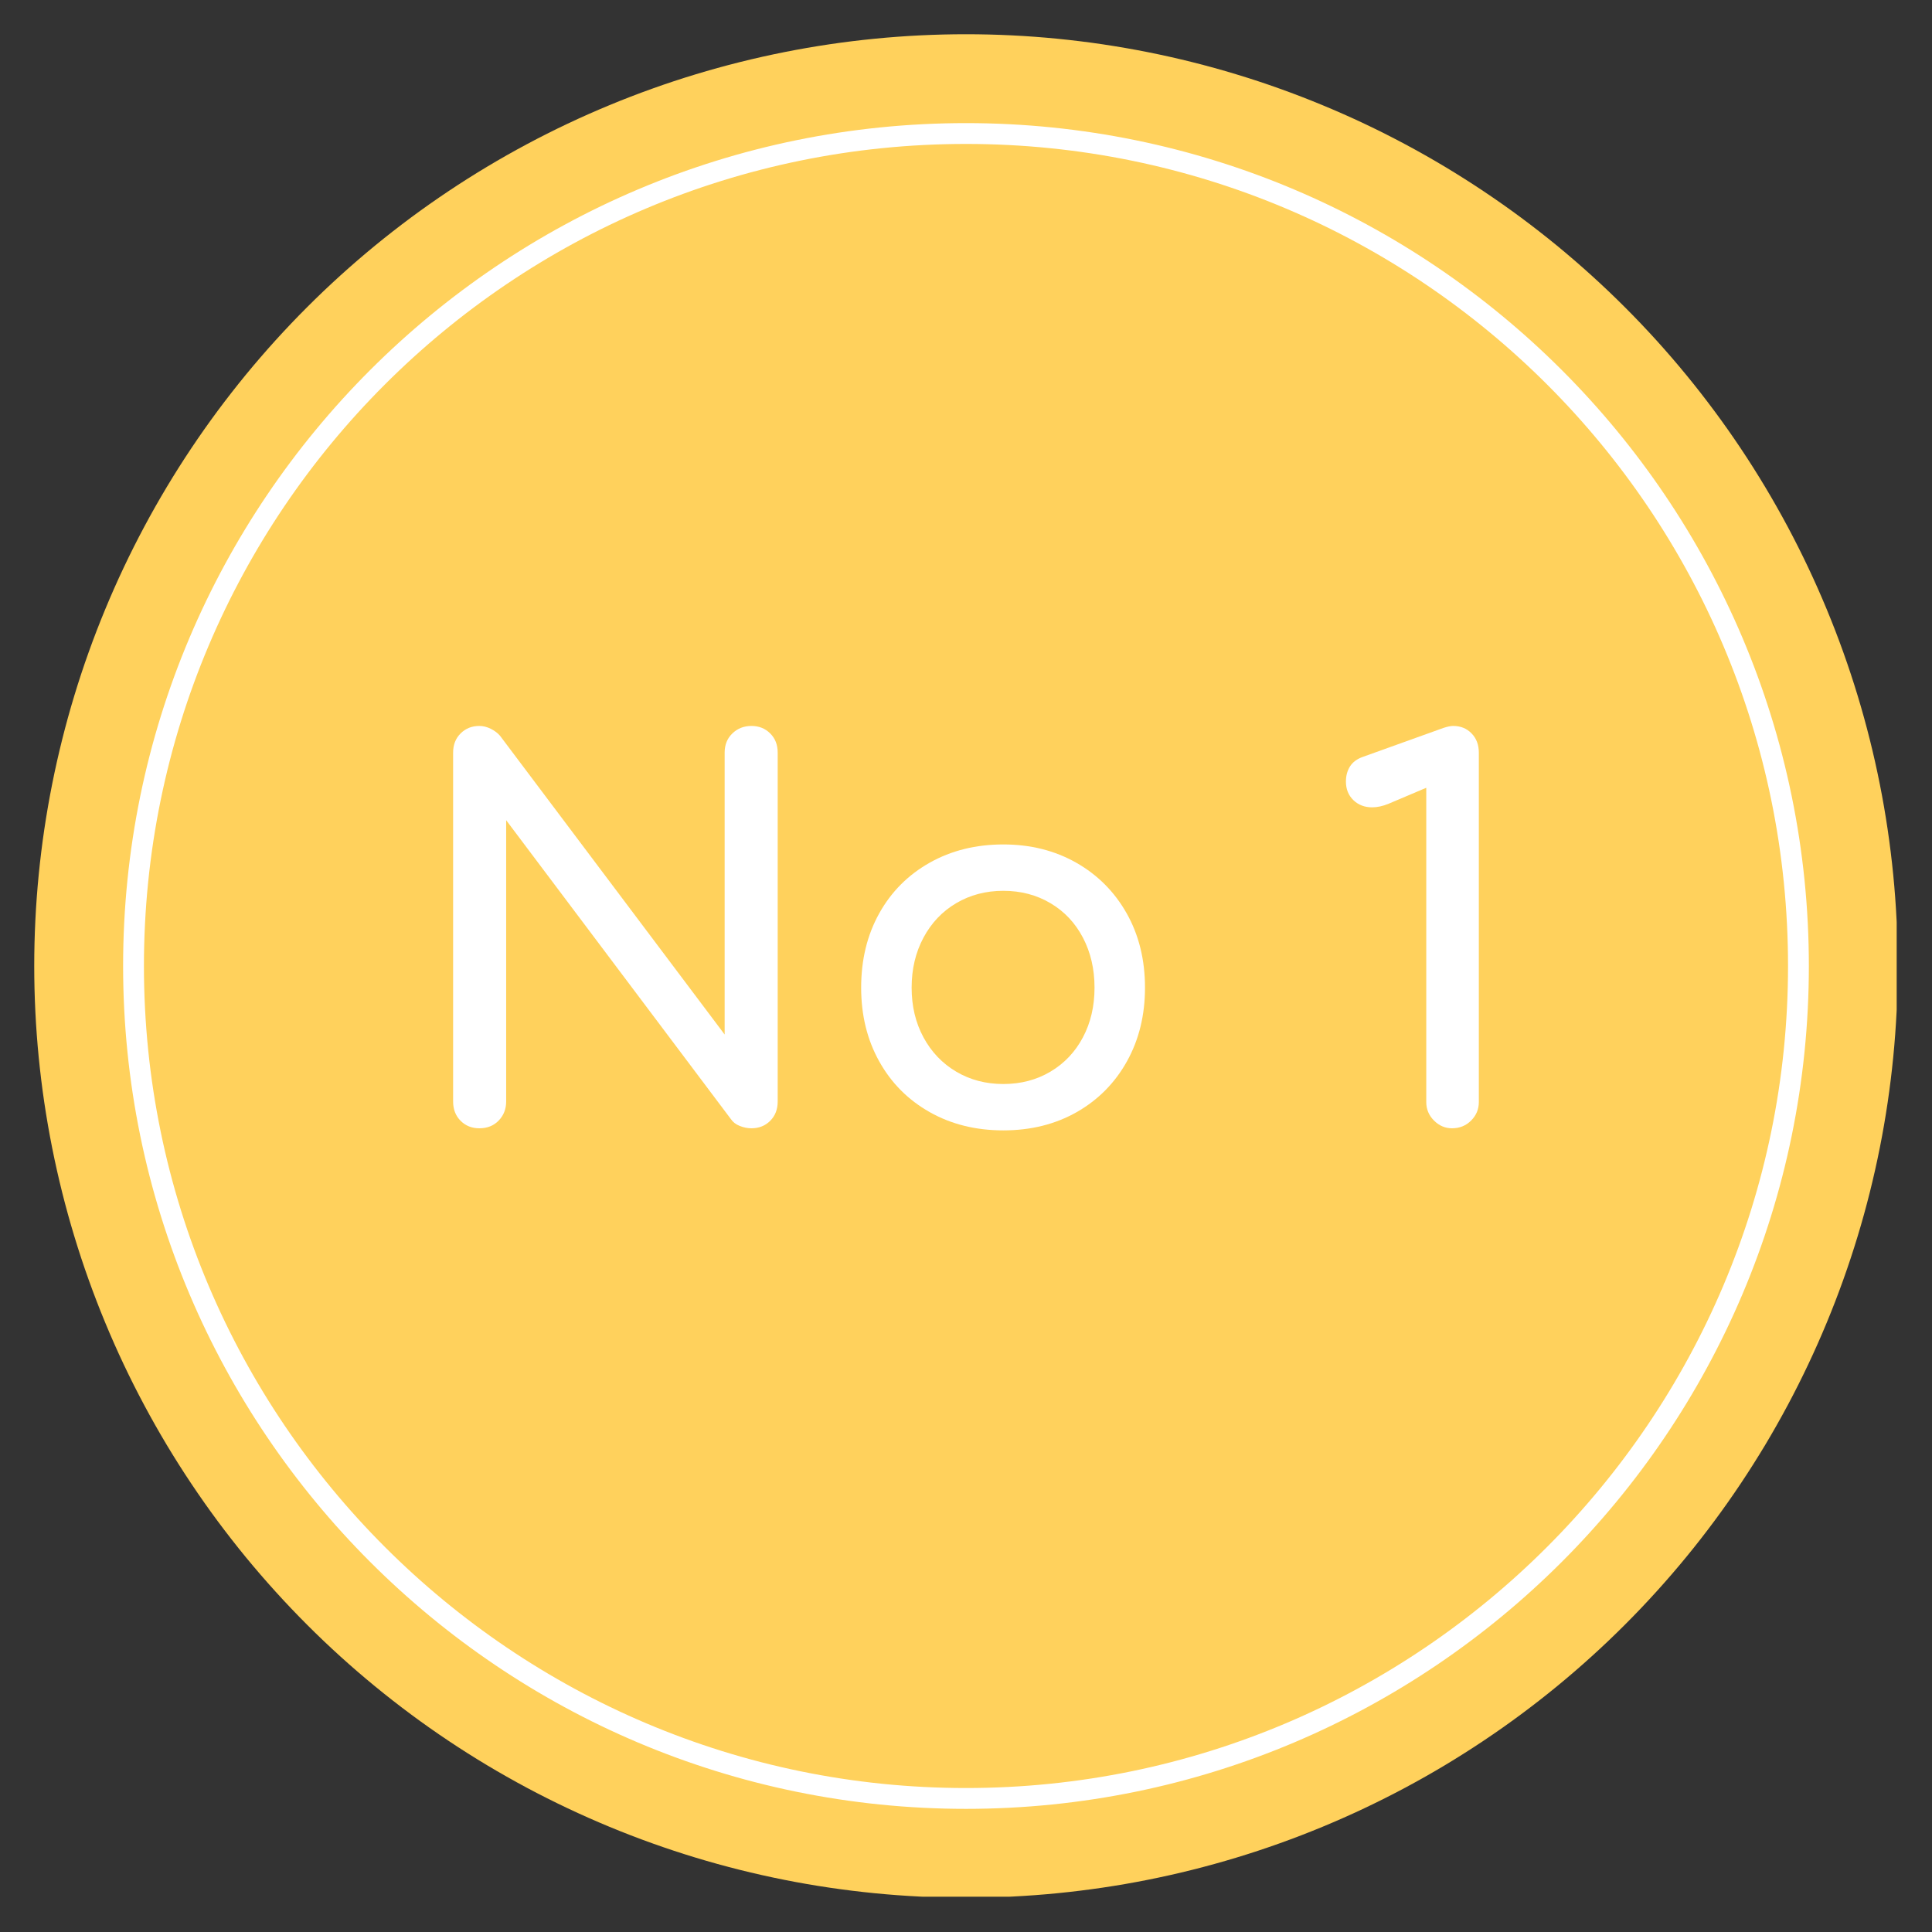
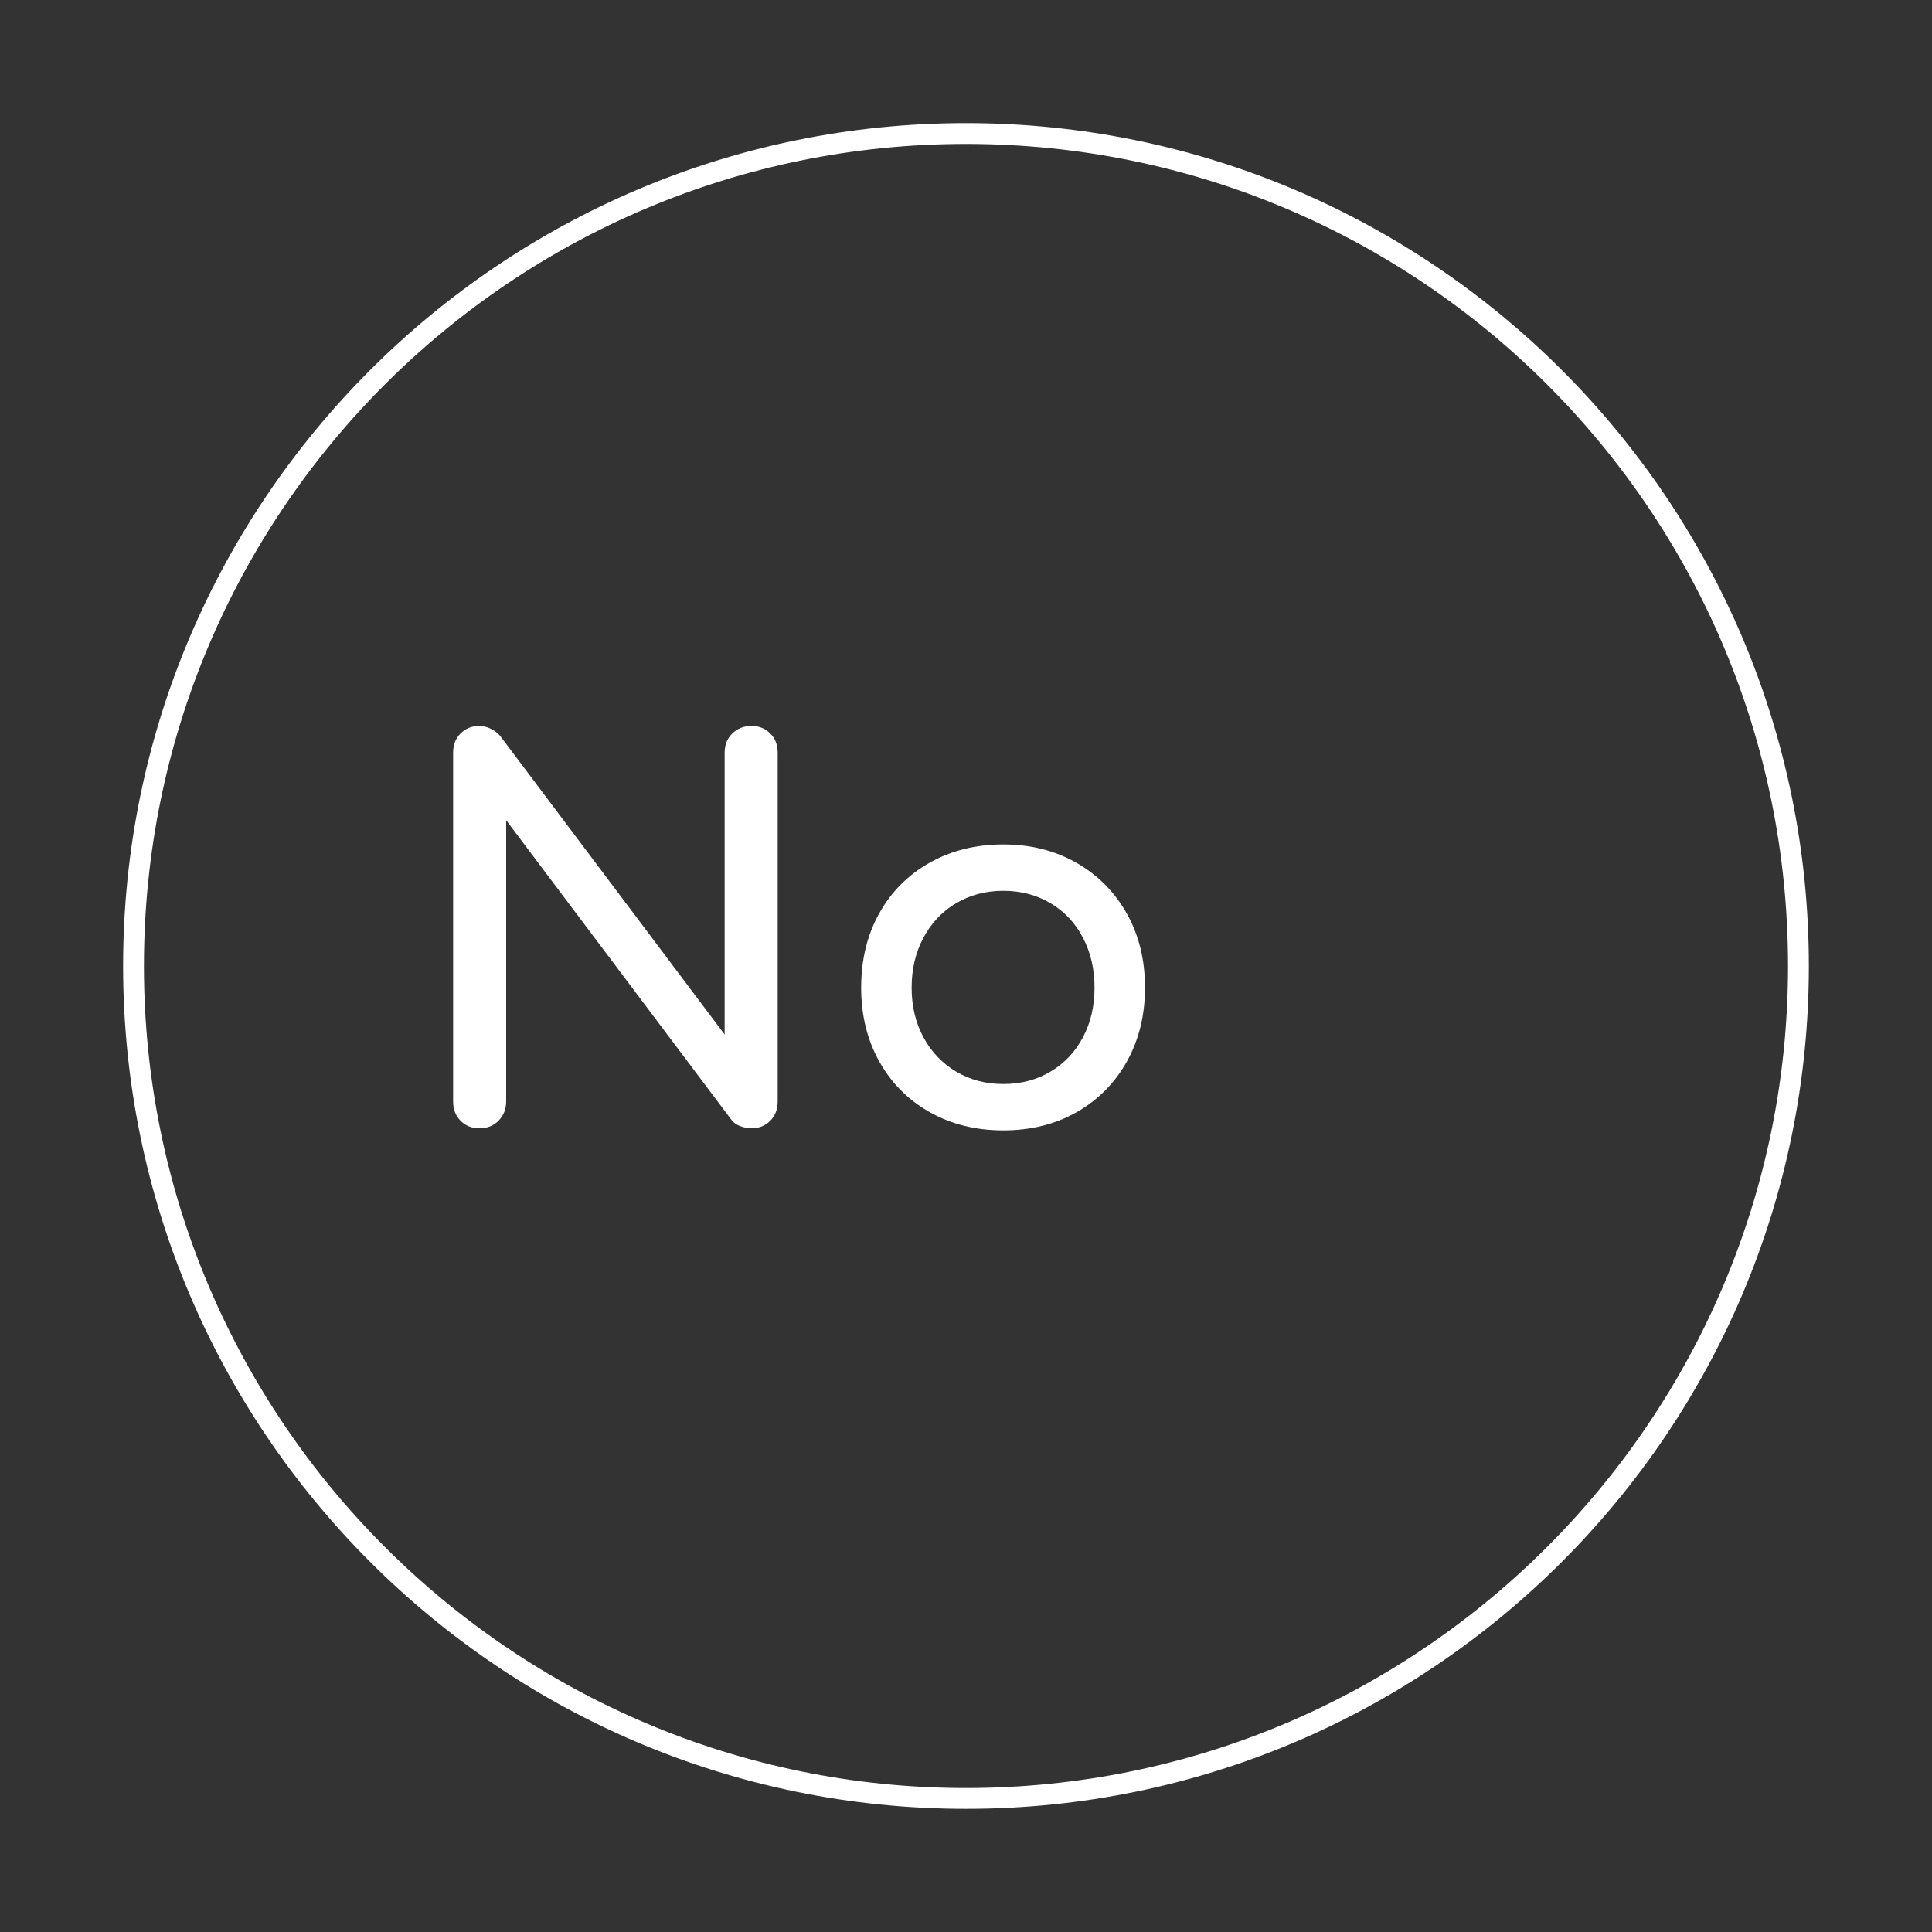
<svg xmlns="http://www.w3.org/2000/svg" width="500" zoomAndPan="magnify" viewBox="0 0 375 375" height="500" preserveAspectRatio="xMidYMid meet" version="1.0">
  <rect x="0" y="0" width="375" height="375" fill="#333333" stroke="none" />
  <defs>
    <g />
    <clipPath id="4cdb724303">
      <path d="M 6.645 6.645 L 368.145 6.645 L 368.145 368.145 L 6.645 368.145 Z M 6.645 6.645 " clip-rule="nonzero" />
    </clipPath>
  </defs>
  <g clip-path="url(#4cdb724303)">
-     <path fill="#ffd15c" d="M 368.344 187.496 C 368.344 190.457 368.273 193.414 368.129 196.371 C 367.98 199.324 367.766 202.277 367.473 205.223 C 367.184 208.168 366.82 211.105 366.387 214.031 C 365.953 216.961 365.449 219.875 364.871 222.777 C 364.293 225.68 363.645 228.566 362.926 231.438 C 362.207 234.309 361.418 237.16 360.559 239.992 C 359.699 242.824 358.77 245.637 357.773 248.422 C 356.777 251.207 355.711 253.969 354.578 256.703 C 353.445 259.438 352.246 262.145 350.98 264.82 C 349.715 267.496 348.387 270.137 346.992 272.746 C 345.594 275.359 344.137 277.934 342.617 280.473 C 341.094 283.008 339.512 285.508 337.867 287.969 C 336.223 290.43 334.52 292.852 332.754 295.227 C 330.992 297.605 329.172 299.938 327.293 302.227 C 325.418 304.512 323.484 306.754 321.496 308.945 C 319.508 311.141 317.469 313.281 315.375 315.375 C 313.281 317.469 311.141 319.508 308.945 321.496 C 306.754 323.484 304.512 325.418 302.227 327.293 C 299.938 329.172 297.605 330.992 295.227 332.754 C 292.852 334.52 290.43 336.223 287.969 337.867 C 285.508 339.512 283.008 341.094 280.473 342.617 C 277.934 344.137 275.359 345.594 272.746 346.992 C 270.137 348.387 267.496 349.715 264.82 350.98 C 262.145 352.246 259.438 353.445 256.703 354.578 C 253.969 355.711 251.207 356.777 248.422 357.773 C 245.637 358.77 242.824 359.699 239.992 360.559 C 237.16 361.418 234.309 362.207 231.438 362.926 C 228.566 363.645 225.68 364.293 222.777 364.871 C 219.875 365.449 216.961 365.953 214.031 366.387 C 211.105 366.82 208.168 367.184 205.223 367.473 C 202.277 367.766 199.324 367.98 196.371 368.129 C 193.414 368.273 190.457 368.344 187.496 368.344 C 184.535 368.344 181.578 368.273 178.621 368.129 C 175.664 367.98 172.715 367.766 169.77 367.473 C 166.824 367.184 163.887 366.82 160.961 366.387 C 158.031 365.953 155.117 365.449 152.215 364.871 C 149.312 364.293 146.422 363.645 143.551 362.926 C 140.68 362.207 137.828 361.418 134.996 360.559 C 132.164 359.699 129.355 358.77 126.57 357.773 C 123.781 356.777 121.023 355.711 118.289 354.578 C 115.555 353.445 112.848 352.246 110.172 350.98 C 107.496 349.715 104.855 348.387 102.242 346.992 C 99.633 345.594 97.059 344.137 94.52 342.617 C 91.98 341.094 89.48 339.512 87.02 337.867 C 84.559 336.223 82.141 334.52 79.762 332.754 C 77.387 330.992 75.055 329.172 72.766 327.293 C 70.477 325.418 68.238 323.484 66.043 321.496 C 63.852 319.508 61.707 317.469 59.617 315.375 C 57.523 313.281 55.484 311.141 53.496 308.945 C 51.508 306.754 49.574 304.512 47.695 302.227 C 45.82 299.938 44 297.605 42.234 295.227 C 40.473 292.852 38.77 290.43 37.125 287.969 C 35.48 285.508 33.898 283.008 32.375 280.473 C 30.855 277.934 29.395 275.359 28 272.746 C 26.605 270.137 25.273 267.496 24.008 264.82 C 22.742 262.145 21.547 259.438 20.414 256.703 C 19.281 253.969 18.215 251.207 17.219 248.422 C 16.219 245.637 15.293 242.824 14.434 239.992 C 13.574 237.16 12.785 234.309 12.066 231.438 C 11.348 228.566 10.699 225.68 10.121 222.777 C 9.543 219.875 9.039 216.961 8.602 214.031 C 8.168 211.105 7.809 208.168 7.516 205.223 C 7.227 202.277 7.008 199.324 6.863 196.371 C 6.719 193.414 6.645 190.457 6.645 187.496 C 6.645 184.535 6.719 181.578 6.863 178.621 C 7.008 175.664 7.227 172.715 7.516 169.77 C 7.809 166.824 8.168 163.887 8.602 160.961 C 9.039 158.031 9.543 155.117 10.121 152.215 C 10.699 149.312 11.348 146.422 12.066 143.551 C 12.785 140.68 13.574 137.828 14.434 134.996 C 15.293 132.164 16.219 129.355 17.219 126.57 C 18.215 123.781 19.281 121.023 20.414 118.289 C 21.547 115.555 22.742 112.848 24.008 110.172 C 25.273 107.496 26.605 104.855 28 102.242 C 29.395 99.633 30.855 97.059 32.375 94.52 C 33.898 91.98 35.48 89.48 37.125 87.02 C 38.77 84.559 40.473 82.141 42.234 79.762 C 44 77.387 45.82 75.055 47.695 72.766 C 49.574 70.477 51.508 68.238 53.496 66.043 C 55.484 63.852 57.523 61.707 59.617 59.617 C 61.707 57.523 63.852 55.484 66.043 53.496 C 68.238 51.508 70.477 49.574 72.766 47.695 C 75.055 45.82 77.387 44 79.762 42.234 C 82.141 40.473 84.559 38.77 87.02 37.125 C 89.48 35.48 91.98 33.898 94.52 32.375 C 97.059 30.855 99.633 29.395 102.242 28 C 104.855 26.605 107.496 25.273 110.172 24.008 C 112.848 22.742 115.555 21.547 118.289 20.414 C 121.023 19.281 123.781 18.215 126.57 17.219 C 129.355 16.219 132.164 15.293 134.996 14.434 C 137.828 13.574 140.68 12.785 143.551 12.066 C 146.422 11.348 149.312 10.699 152.215 10.121 C 155.117 9.543 158.031 9.039 160.961 8.602 C 163.887 8.168 166.824 7.809 169.77 7.516 C 172.715 7.227 175.664 7.008 178.621 6.863 C 181.578 6.719 184.535 6.645 187.496 6.645 C 190.457 6.645 193.414 6.719 196.371 6.863 C 199.324 7.008 202.277 7.227 205.223 7.516 C 208.168 7.809 211.105 8.168 214.031 8.602 C 216.961 9.039 219.875 9.543 222.777 10.121 C 225.68 10.699 228.566 11.348 231.438 12.066 C 234.309 12.785 237.16 13.574 239.992 14.434 C 242.824 15.293 245.637 16.219 248.422 17.219 C 251.207 18.215 253.969 19.281 256.703 20.414 C 259.438 21.547 262.145 22.742 264.82 24.008 C 267.496 25.273 270.137 26.605 272.746 28 C 275.359 29.395 277.934 30.855 280.473 32.375 C 283.008 33.898 285.508 35.48 287.969 37.125 C 290.43 38.77 292.852 40.473 295.227 42.234 C 297.605 44 299.938 45.82 302.227 47.695 C 304.512 49.574 306.754 51.508 308.945 53.496 C 311.141 55.484 313.281 57.523 315.375 59.617 C 317.469 61.707 319.508 63.852 321.496 66.043 C 323.484 68.238 325.418 70.477 327.293 72.766 C 329.172 75.055 330.992 77.387 332.754 79.762 C 334.52 82.141 336.223 84.559 337.867 87.02 C 339.512 89.48 341.094 91.98 342.617 94.52 C 344.137 97.059 345.594 99.633 346.992 102.242 C 348.387 104.855 349.715 107.496 350.98 110.172 C 352.246 112.848 353.445 115.555 354.578 118.289 C 355.711 121.023 356.777 123.781 357.773 126.57 C 358.77 129.355 359.699 132.164 360.559 134.996 C 361.418 137.828 362.207 140.68 362.926 143.551 C 363.645 146.422 364.293 149.312 364.871 152.215 C 365.449 155.117 365.953 158.031 366.387 160.961 C 366.82 163.887 367.184 166.824 367.473 169.77 C 367.766 172.715 367.98 175.664 368.129 178.621 C 368.273 181.578 368.344 184.535 368.344 187.496 Z M 368.344 187.496 " fill-opacity="1" fill-rule="nonzero" />
-   </g>
+     </g>
  <path fill="#ffffff" d="M 187.496 351.098 C 97.207 351.098 23.895 277.785 23.895 187.496 C 23.895 97.207 97.207 23.895 187.496 23.895 C 277.785 23.895 351.098 97.207 351.098 187.496 C 351.098 277.785 277.785 351.098 187.496 351.098 Z M 187.496 27.938 C 99.363 27.938 27.938 99.363 27.938 187.496 C 27.938 275.629 99.633 347.055 187.496 347.055 C 275.629 347.055 347.055 275.359 347.055 187.496 C 347.055 99.363 275.629 27.938 187.496 27.938 Z M 187.496 27.938 " fill-opacity="1" fill-rule="nonzero" />
  <g fill="#ffffff" fill-opacity="1">
    <g transform="translate(77.95, 219)">
      <g>
        <path d="M 15.094 0 C 13.633 0 12.422 -0.484 11.453 -1.453 C 10.484 -2.422 10 -3.672 10 -5.203 L 10 -72.906 C 10 -74.438 10.484 -75.68 11.453 -76.641 C 12.422 -77.609 13.633 -78.094 15.094 -78.094 C 15.832 -78.094 16.566 -77.91 17.297 -77.547 C 18.035 -77.18 18.633 -76.734 19.094 -76.203 L 62.703 -18.203 L 62.703 -72.906 C 62.703 -74.438 63.203 -75.68 64.203 -76.641 C 65.203 -77.609 66.438 -78.094 67.906 -78.094 C 69.363 -78.094 70.578 -77.609 71.547 -76.641 C 72.516 -75.68 73 -74.438 73 -72.906 L 73 -5.203 C 73 -3.672 72.516 -2.422 71.547 -1.453 C 70.578 -0.484 69.363 0 67.906 0 C 67.164 0 66.41 -0.148 65.641 -0.453 C 64.879 -0.754 64.301 -1.203 63.906 -1.797 L 20.297 -59.797 L 20.297 -5.203 C 20.297 -3.734 19.812 -2.5 18.844 -1.5 C 17.883 -0.5 16.633 0 15.094 0 Z M 15.094 0 " />
      </g>
    </g>
  </g>
  <g fill="#ffffff" fill-opacity="1">
    <g transform="translate(160.947, 219)">
      <g>
        <path d="M 33.797 0.406 C 28.461 0.406 23.695 -0.773 19.5 -3.141 C 15.301 -5.516 12.035 -8.801 9.703 -13 C 7.367 -17.195 6.203 -21.961 6.203 -27.297 C 6.203 -32.703 7.367 -37.504 9.703 -41.703 C 12.035 -45.898 15.301 -49.18 19.5 -51.547 C 23.695 -53.91 28.461 -55.094 33.797 -55.094 C 39.066 -55.094 43.785 -53.91 47.953 -51.547 C 52.117 -49.18 55.383 -45.898 57.75 -41.703 C 60.113 -37.504 61.297 -32.703 61.297 -27.297 C 61.297 -21.961 60.129 -17.195 57.797 -13 C 55.461 -8.801 52.211 -5.516 48.047 -3.141 C 43.879 -0.773 39.129 0.406 33.797 0.406 Z M 33.797 -8.594 C 37.203 -8.594 40.254 -9.395 42.953 -11 C 45.648 -12.602 47.75 -14.82 49.25 -17.656 C 50.75 -20.488 51.5 -23.703 51.5 -27.297 C 51.5 -30.898 50.75 -34.133 49.25 -37 C 47.75 -39.863 45.648 -42.094 42.953 -43.688 C 40.254 -45.289 37.203 -46.094 33.797 -46.094 C 30.398 -46.094 27.348 -45.289 24.641 -43.688 C 21.941 -42.094 19.828 -39.863 18.297 -37 C 16.766 -34.133 16 -30.898 16 -27.297 C 16 -23.703 16.766 -20.488 18.297 -17.656 C 19.828 -14.82 21.941 -12.602 24.641 -11 C 27.348 -9.395 30.398 -8.594 33.797 -8.594 Z M 33.797 -8.594 " />
      </g>
    </g>
  </g>
  <g fill="#ffffff" fill-opacity="1">
    <g transform="translate(257.743, 219)">
      <g>
-         <path d="M 24.094 0 C 22.758 0 21.594 -0.5 20.594 -1.5 C 19.594 -2.5 19.094 -3.695 19.094 -5.094 L 19.094 -66.094 L 11.797 -63 C 10.66 -62.531 9.594 -62.297 8.594 -62.297 C 7.133 -62.297 5.922 -62.758 4.953 -63.688 C 3.984 -64.625 3.5 -65.828 3.5 -67.297 C 3.5 -68.43 3.766 -69.414 4.297 -70.25 C 4.828 -71.082 5.66 -71.695 6.797 -72.094 L 22.406 -77.703 C 23.195 -77.961 23.828 -78.094 24.297 -78.094 C 25.766 -78.094 26.961 -77.609 27.891 -76.641 C 28.828 -75.68 29.297 -74.438 29.297 -72.906 L 29.297 -5.094 C 29.297 -3.695 28.797 -2.5 27.797 -1.5 C 26.797 -0.5 25.562 0 24.094 0 Z M 24.094 0 " />
-       </g>
+         </g>
    </g>
  </g>
</svg>